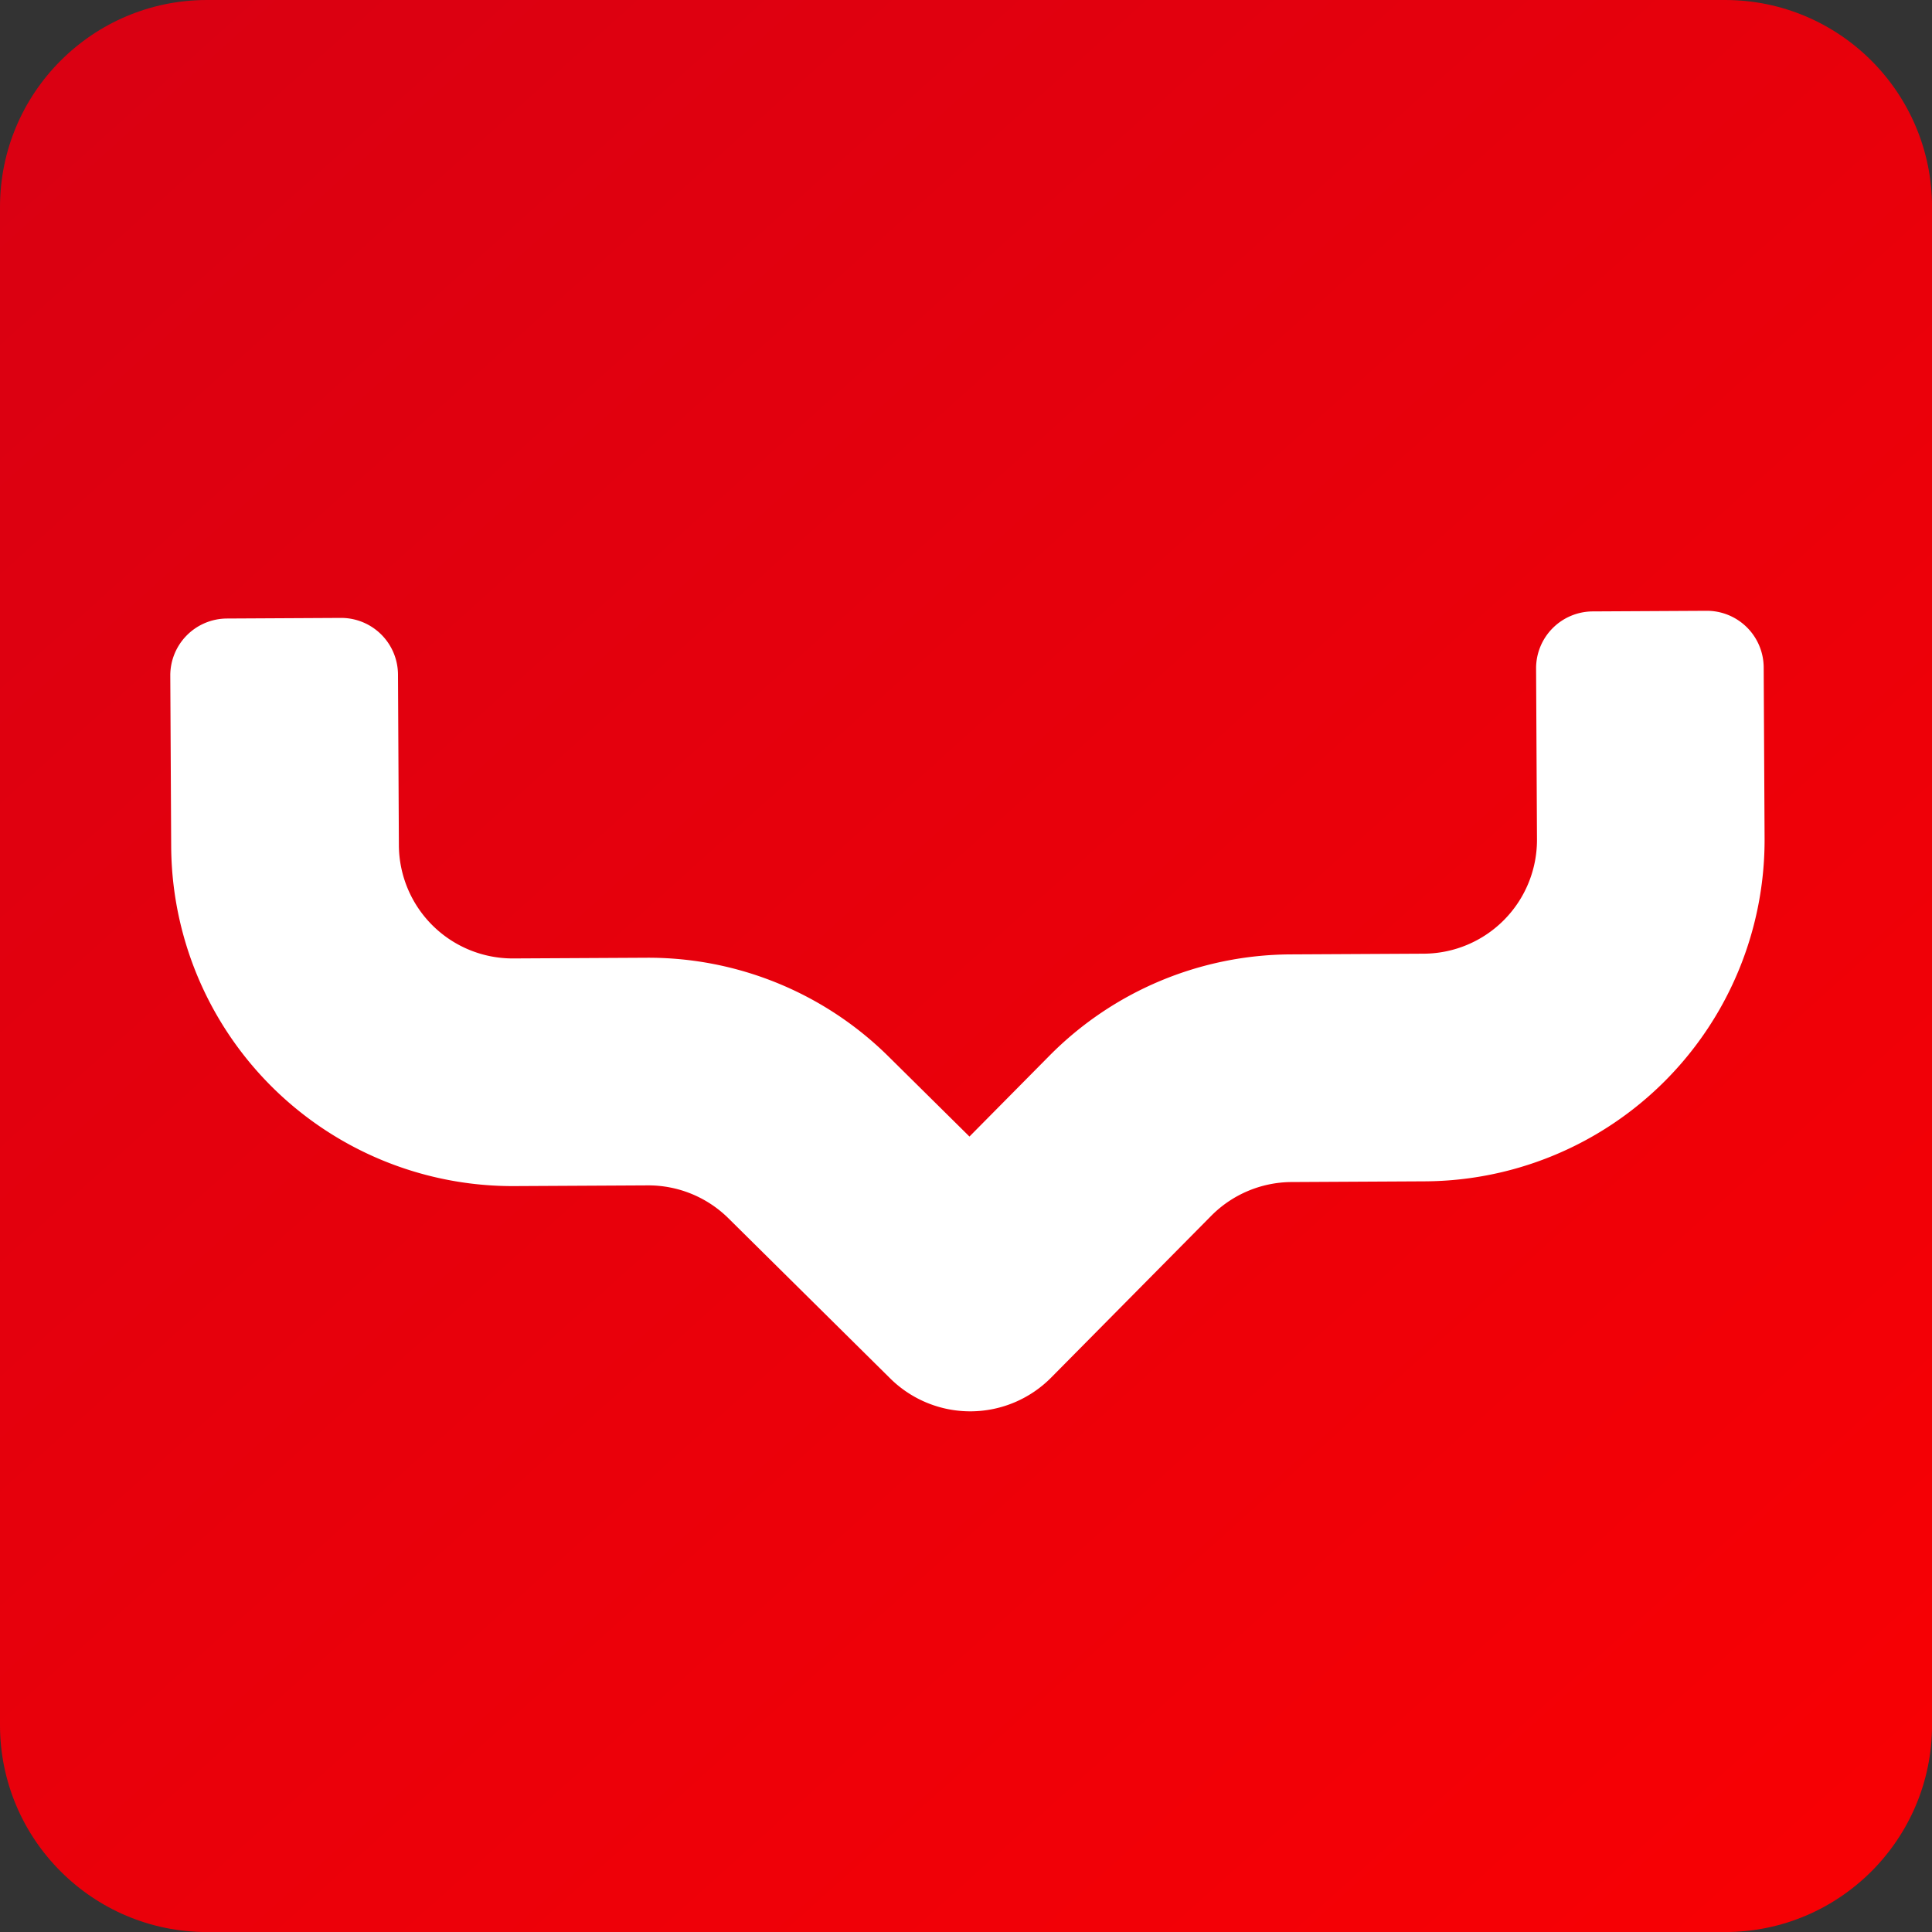
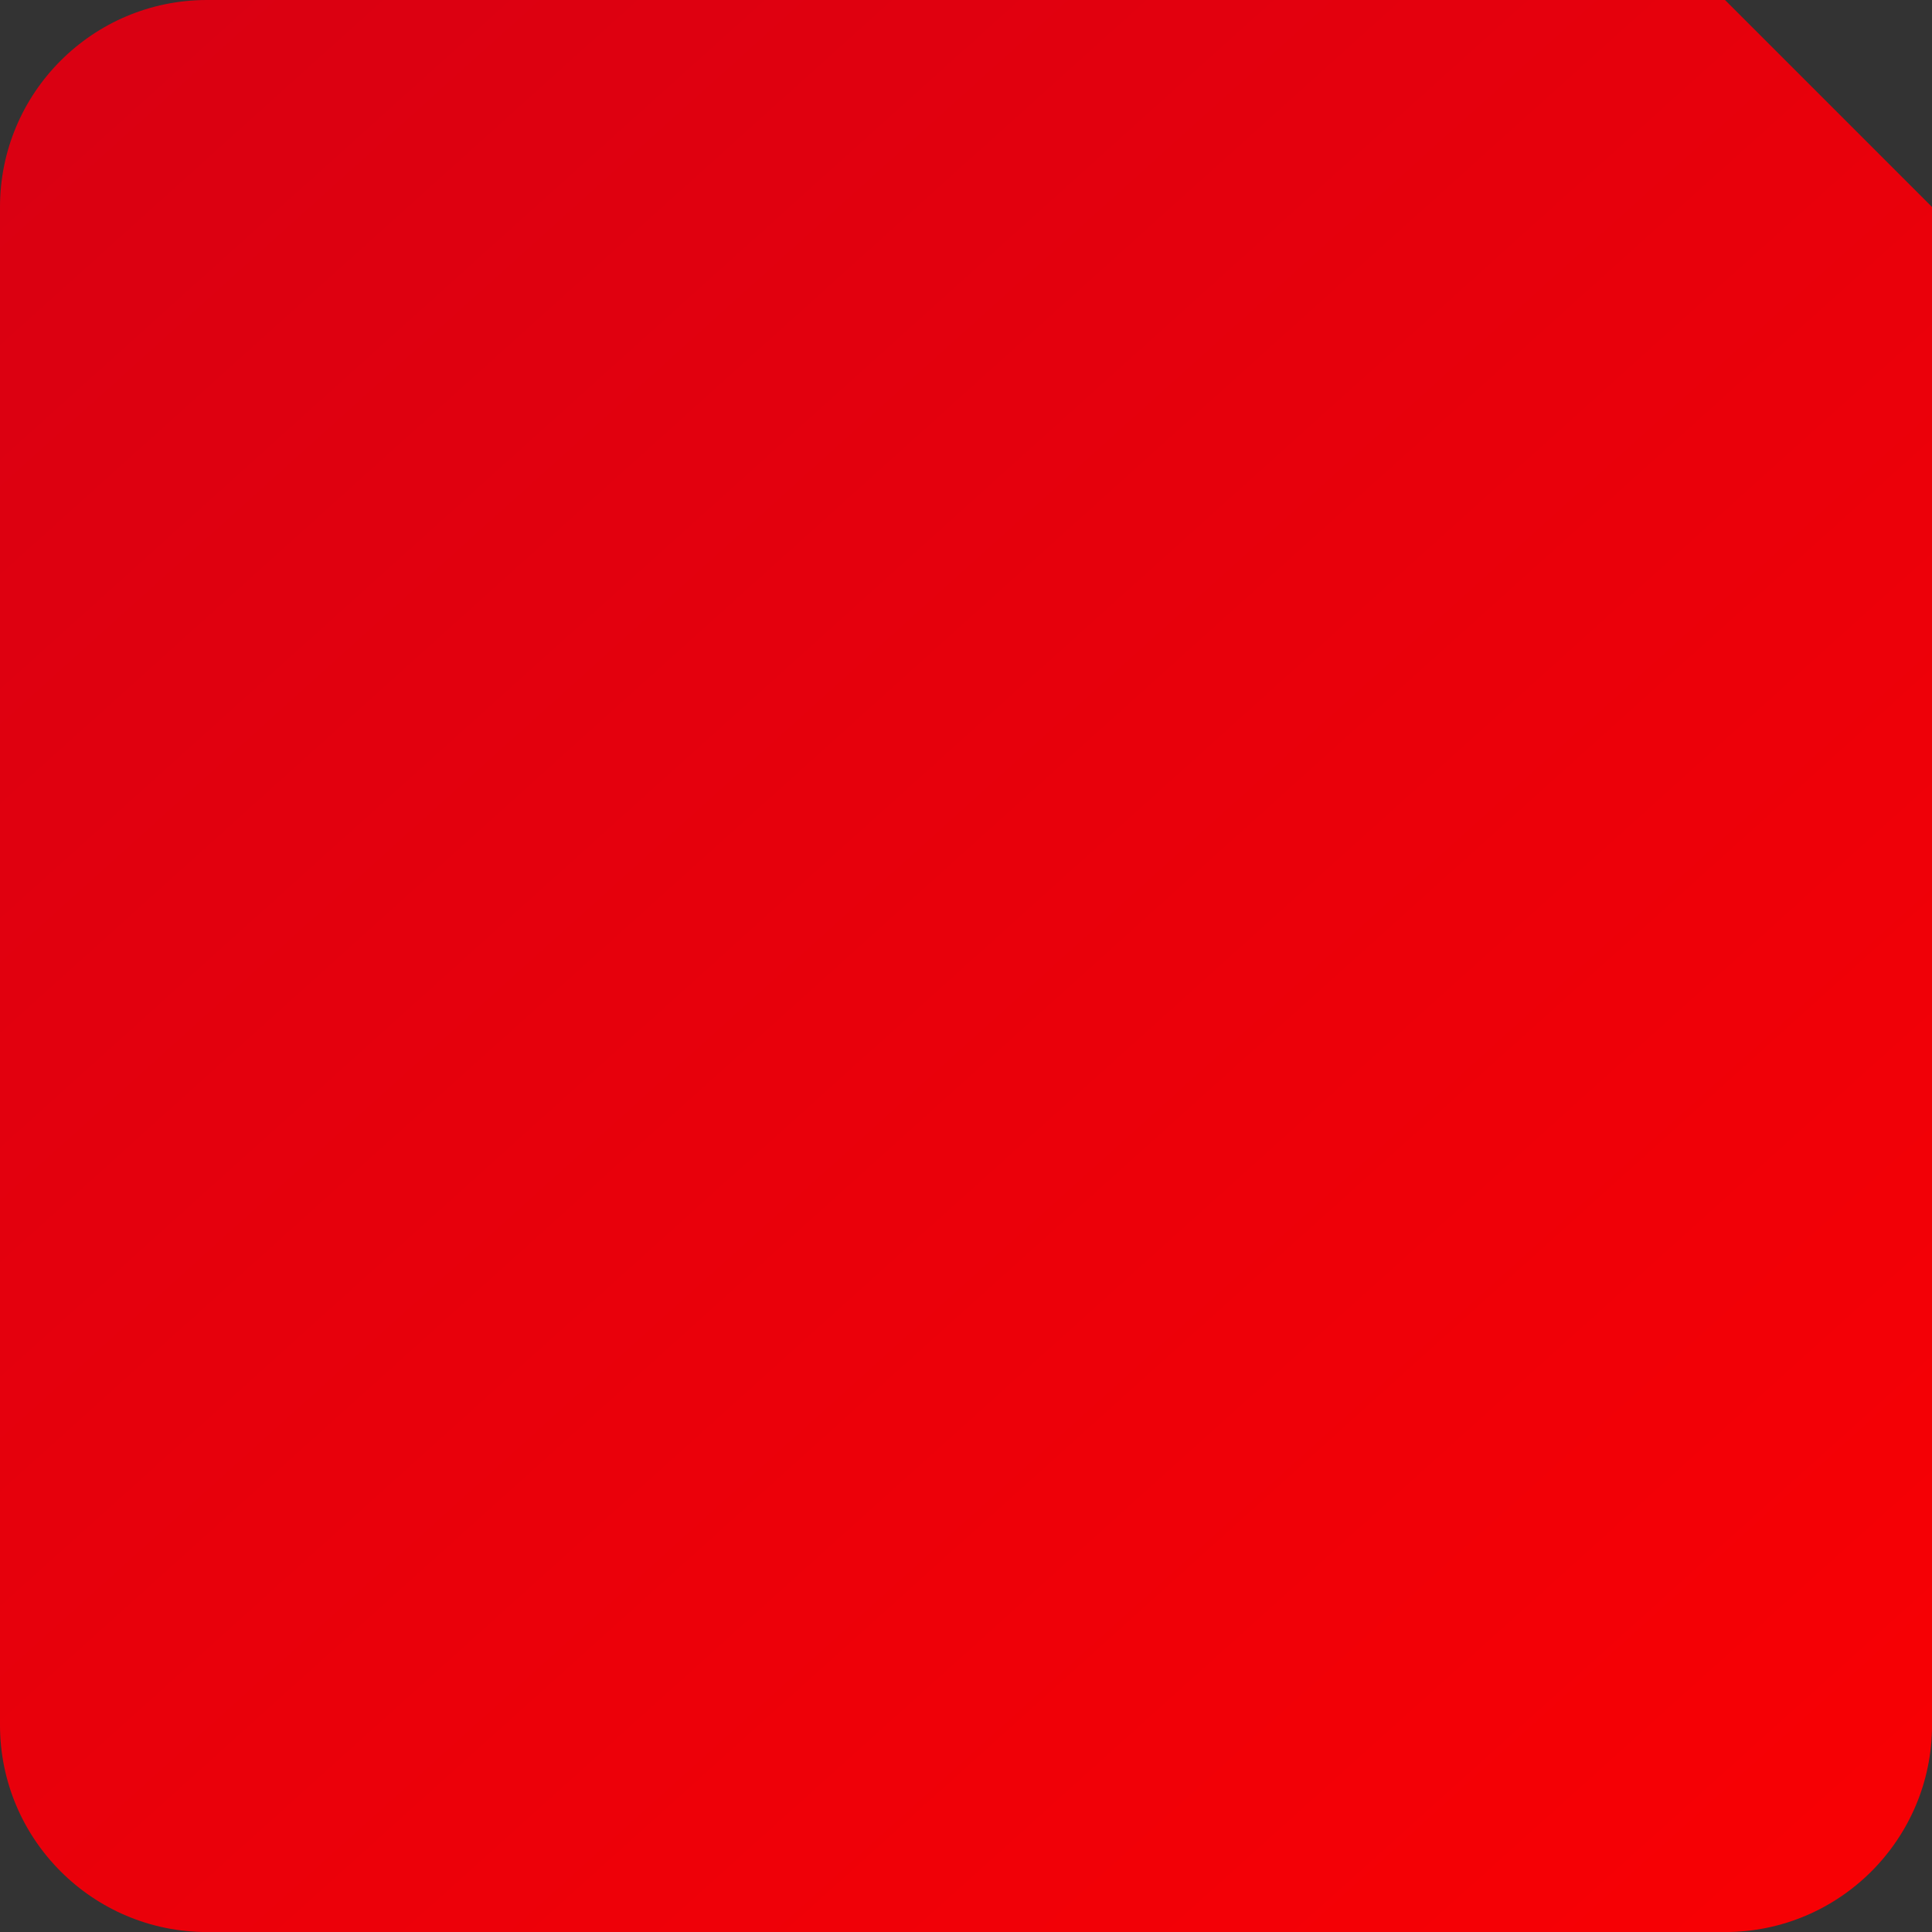
<svg xmlns="http://www.w3.org/2000/svg" xmlns:ns1="http://sodipodi.sourceforge.net/DTD/sodipodi-0.dtd" xmlns:ns2="http://www.inkscape.org/namespaces/inkscape" xmlns:xlink="http://www.w3.org/1999/xlink" width="41.025mm" height="41.025mm" viewBox="0 0 41.025 41.025" version="1.1" id="svg8" ns1:docname="atp_sw_icon.svg" ns2:version="0.92.4 (5da689c313, 2019-01-14)">
  <rect x="0" y="0" width="41.025" height="41.025" fill="#333333" stroke="none" />
  <defs id="defs2">
    <ns2:path-effect effect="bspline" id="path-effect4776" is_visible="true" weight="33.333" steps="2" helper_size="0" apply_no_weight="true" apply_with_weight="true" only_selected="false" />
    <ns2:path-effect effect="bspline" id="path-effect4770" is_visible="true" weight="33.333" steps="2" helper_size="0" apply_no_weight="true" apply_with_weight="true" only_selected="false" />
    <ns2:path-effect effect="bspline" id="path-effect970" is_visible="true" weight="33.333" steps="2" helper_size="0" apply_no_weight="true" apply_with_weight="true" only_selected="false" />
    <linearGradient id="linearGradient987" ns2:collect="always">
      <stop id="stop983" offset="0" style="stop-color:#d40000;stop-opacity:1" />
      <stop id="stop985" offset="1" style="stop-color:#ff0000;stop-opacity:1" />
    </linearGradient>
    <linearGradient ns2:collect="always" xlink:href="#linearGradient987" id="linearGradient973" x1="-48.909" y1="99.968" x2="461.719" y2="206.491" gradientUnits="userSpaceOnUse" gradientTransform="translate(30.357,-0.077)" />
    <linearGradient ns2:collect="always" xlink:href="#linearGradient893" id="linearGradient895" x1="82.42" y1="161.188" x2="3.399" y2="73.487" gradientUnits="userSpaceOnUse" gradientTransform="matrix(0.827,0,0,0.827,19.279,-35.317)" />
    <linearGradient ns2:collect="always" id="linearGradient893">
      <stop style="stop-color:#ff0000;stop-opacity:1" offset="0" id="stop889" />
      <stop style="stop-color:#c9001a;stop-opacity:1" offset="1" id="stop891" />
    </linearGradient>
  </defs>
  <ns1:namedview id="base" pagecolor="#ffffff" bordercolor="#666666" borderopacity="1.0" ns2:pageopacity="0.0" ns2:pageshadow="2" ns2:zoom="0.9899495" ns2:cx="388.6922" ns2:cy="44.145339" ns2:document-units="mm" ns2:current-layer="layer1" showgrid="false" ns2:window-width="1718" ns2:window-height="1368" ns2:window-x="1713" ns2:window-y="0" ns2:window-maximized="0" fit-margin-top="0" fit-margin-left="0" fit-margin-right="0" fit-margin-bottom="0" />
  <g ns2:label="Layer 1" ns2:groupmode="layer" id="layer1" transform="translate(-41.785,-45.391)">
-     <path id="path815" d="M 78.415,45.391 H 46.181 c -2.427,0 -4.396,1.969 -4.396,4.396 v 32.234 c 0,2.427 1.969,4.396 4.396,4.396 h 32.234 c 2.427,0 4.396,-1.969 4.396,-4.396 V 49.787 c 0,-2.427 -1.969,-4.396 -4.396,-4.396 z" ns2:connector-curvature="0" style="fill:url(#linearGradient895);fill-opacity:1;stroke-width:0.092" />
-     <path style="fill:#ffffff;stroke-width:0.076" d="m 64.106,74.643 3.399,-3.435 a 2.421,2.421 0 0 1 1.707,-0.717 l 2.831,-0.015 a 7.25,7.25 0 0 0 7.212,-7.288 l -0.019,-3.625 a 1.208,1.208 0 0 0 -1.215,-1.202 l -2.417,0.013 A 1.208,1.208 0 0 0 74.403,59.588 l 0.019,3.625 a 2.417,2.417 0 0 1 -2.404,2.429 l -2.83,0.015 a 7.25,7.25 0 0 0 -5.118,2.151 l -1.699,1.717 -1.718,-1.699 a 7.25,7.25 0 0 0 -5.138,-2.098 l -2.831,0.015 a 2.417,2.417 0 0 1 -2.429,-2.404 l -0.019,-3.625 A 1.208,1.208 0 0 0 49.02,58.512 l -2.417,0.013 a 1.208,1.208 0 0 0 -1.202,1.215 l 0.019,3.625 a 7.25,7.25 0 0 0 7.288,7.212 L 55.54,70.562 a 2.417,2.417 0 0 1 1.713,0.699 l 3.435,3.4 a 2.417,2.417 0 0 0 3.418,-0.018 z" id="path1380" ns2:connector-curvature="0" />
+     <path id="path815" d="M 78.415,45.391 H 46.181 c -2.427,0 -4.396,1.969 -4.396,4.396 v 32.234 c 0,2.427 1.969,4.396 4.396,4.396 h 32.234 c 2.427,0 4.396,-1.969 4.396,-4.396 V 49.787 z" ns2:connector-curvature="0" style="fill:url(#linearGradient895);fill-opacity:1;stroke-width:0.092" />
  </g>
</svg>